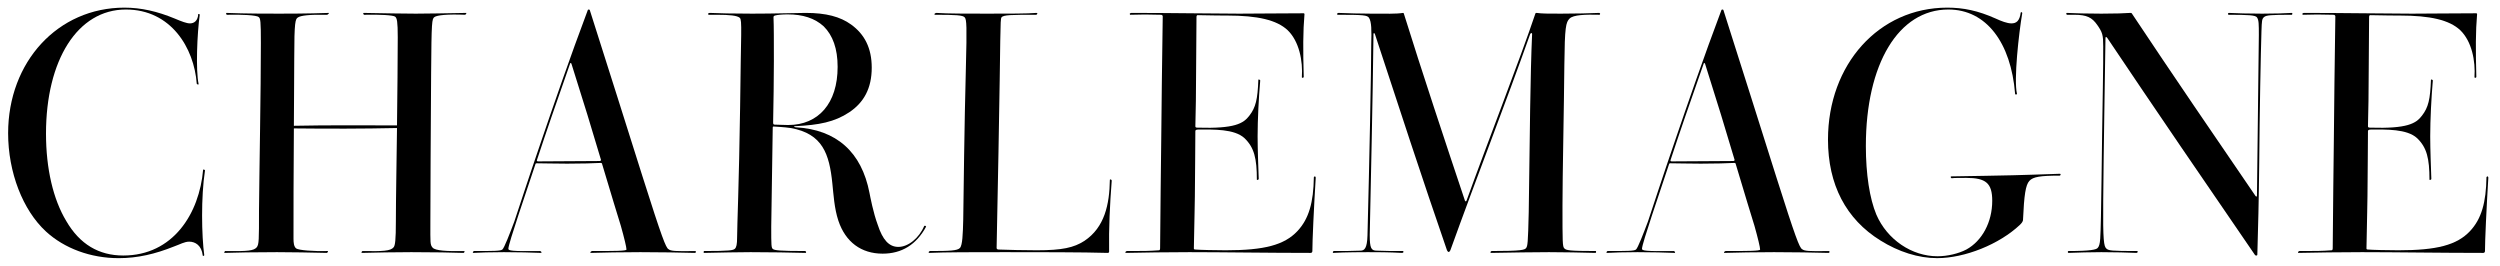
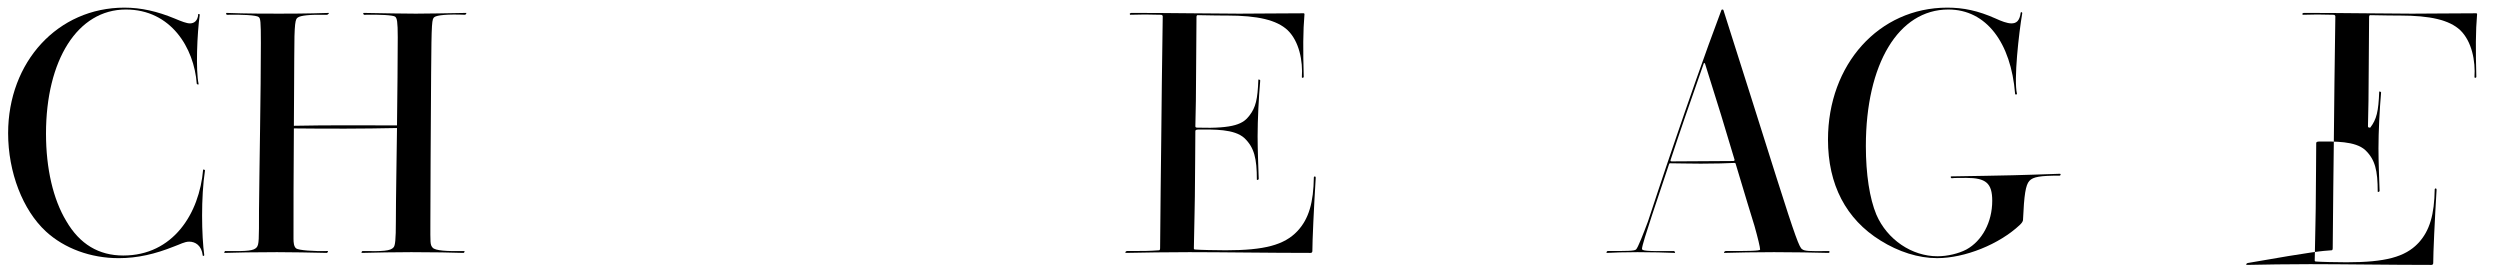
<svg xmlns="http://www.w3.org/2000/svg" version="1.1" id="Layer_1" x="0px" y="0px" viewBox="0 0 1600 170" style="enable-background:new 0 0 1600 170;" xml:space="preserve">
  <g>
    <path d="M121.12,154.66c-3.12,0-5.76,1.68-9.84,3.12c-12,4.8-23.28,7.44-35.28,7.44c-18,0-34.8-6.24-46.56-17.04   C14.56,134.5,5.2,110.25,5.2,85.29c0-45.84,31.92-80.4,74.4-80.4c10.8,0,21.12,2.4,32.16,6.96c4.56,1.92,7.68,3.12,9.84,3.12   c2.64,0,5.04-1.68,5.28-6h0.48c0.24,0,0.48,0.24,0.48,0.48c-1.68,12-2.64,35.52-0.72,44.4c-0.24,0.48-0.72,0.24-1.2-0.24   c-1.68-23.04-16.56-47.52-45.36-47.52c-30.96,0-51.12,32.4-51.12,79.44c0,22.32,4.56,42,12.96,55.92   c8.64,14.88,20.88,22.08,36.48,22.08c31.92,0,48.72-26.88,51.12-54.96c0.48-0.24,1.2,0.24,1.2,0.48c-2.64,17.04-2.16,42-0.48,54.24   c0,0.24-0.24,0.48-0.48,0.48c-0.24,0-0.48,0-0.48-0.24C129.04,157.06,124.96,154.66,121.12,154.66z" />
    <path d="M144.16,160.66c14.88,0.24,18.24-0.24,20.16-2.4c1.44-1.92,1.44-4.56,1.44-23.52c0.24-28.08,1.2-76.08,1.2-107.28   c0-13.68-0.24-15.84-1.44-16.56c-1.2-1.2-10.8-1.68-20.4-1.44c-0.48-0.48-0.48-0.96-0.24-1.2c12.72,0.48,26.16,0.48,33.84,0.48   c4.56,0,17.52,0,31.92-0.48c-0.24,0.48-0.72,0.96-1.2,1.2c-11.28-0.24-17.04,0.48-18.72,1.68c-1.68,0.96-2.4,2.4-2.4,25.92   c0,15.12-0.24,32.16-0.24,43.44c22.56-0.48,43.92-0.24,66-0.24c0.24-19.2,0.48-44.16,0.48-56.4c0-10.08-0.48-12.24-1.68-13.2   c-1.2-0.96-9.6-1.44-19.92-1.2c-0.48-0.48-0.72-0.96-0.24-1.2c12.72,0.24,27.12,0.48,33.36,0.48c6,0,19.92-0.24,32.4-0.48   c0,0.48-0.24,0.72-0.72,1.2c-11.52-0.48-18,0.24-19.68,1.44c-1.68,1.2-1.92,2.4-2.16,36c-0.24,29.04-0.48,85.92-0.48,95.76   c0,12.72-0.24,13.92,1.44,15.84c1.68,1.92,8.88,2.4,20.4,2.16c0,0.72-0.24,1.2-0.72,1.2c-6-0.24-20.16-0.48-33.36-0.48   c-11.52,0-21.84,0.24-31.68,0.48c-0.24-0.24-0.24-0.72,0.48-1.2c12.96,0.24,18,0,19.92-2.4c0.96-1.2,1.44-4.56,1.44-16.8   c0-13.92,0.48-38.88,0.72-59.52c-22.32,0.48-43.44,0.48-66,0.24c-0.24,25.68-0.24,57.36-0.24,70.56c0,2.64,0.24,5.04,1.68,6.24   c1.68,1.2,11.04,1.92,20.4,1.68c0,0.48-0.24,0.96-0.72,1.2c-12.48-0.24-20.4-0.48-31.92-0.48c-13.2,0-27.84,0.24-33.6,0.48   C143.44,161.62,143.44,161.14,144.16,160.66z" />
-     <path d="M303.27,160.66c12.48,0,17.04,0,18.24-0.96c1.2-0.96,4.8-10.32,7.68-18c2.64-7.92,9.12-27.84,17.28-51.6   c7.92-23.28,18.48-53.76,29.76-83.76c0.24-0.24,0.48-0.24,0.48-0.24c0.24,0,0.48,0,0.72,0.24c14.64,45.84,21.36,67.44,33.84,106.8   c12.48,39.36,14.88,45.36,16.56,46.32c1.44,1.2,4.08,1.44,17.28,1.2c0.72,0.72,0,1.2-0.48,1.2c-7.92-0.24-23.52-0.48-34.8-0.48   c-11.52,0-24.24,0.24-31.92,0.48c-0.24-0.48,0.24-0.96,0.96-1.2c13.92,0,22.08,0,22.08-0.96c0-1.44-1.44-7.44-3.6-15.12   c-2.4-7.68-5.52-18-12-39.6c0-0.48-0.48-0.72-0.72-0.72c-3.6,0.24-13.2,0.48-21.6,0.48c-7.92,0-15.6-0.24-19.68-0.24   c-0.24,0-0.72,0.24-0.72,0.72c-5.76,17.52-17.28,50.64-17.28,54c0,1.2,1.92,1.68,20.16,1.44c0.72,0,1.2,0.72,0.96,1.2   c-4.56-0.24-16.08-0.48-24-0.48c-7.68,0-16.32,0.24-19.44,0.48C302.31,161.86,302.55,161.14,303.27,160.66z M344.56,103.29   l39.36-0.24c0.24,0,0.72-0.24,0.72-0.72c-6.72-22.56-10.08-33.6-18.96-61.68c-0.24-0.24-0.48-0.48-0.72-0.24   c-9.84,28.08-14.88,42.48-21.36,62.16C343.6,103.05,343.6,103.29,344.56,103.29z" />
-     <path d="M450.63,160.66c16.8,0,18.48-0.48,19.68-1.44c0.96-0.96,1.44-2.64,1.44-7.44c0-6.96,1.2-33.84,1.92-83.04   c0.48-48.24,1.44-55.92-0.24-57.36s-6.48-1.92-14.4-1.92c-0.24,0-2.88,0-5.52,0c-0.72-0.48-0.24-1.2,0.72-1.2   c4.08,0.24,16.8,0.48,27.12,0.48c14.64,0,28.32-0.48,34.32-0.48c12.96,0,22.08,2.4,29.04,7.44c8.64,6.24,13.2,15.12,13.2,27.6   c0,13.2-5.04,22.32-14.4,28.56s-19.44,8.16-34.32,8.88c-1.44,0-1.2,0.48,0,0.72c26.16,1.44,42.24,15.84,47.28,42   c0.48,2.4,2.4,12.72,5.28,20.4c3.12,9.6,7.2,14.16,13.2,14.16c6.24,0,13.2-5.52,16.56-13.44c0.72-0.24,0.96,0,1.2,0.48   c-6.24,11.52-15.6,17.28-27.84,17.28c-13.68,0-23.76-7.44-28.32-21.12c-2.64-7.92-3.12-17.04-3.84-23.76   c-1.92-18.96-6.24-31.92-26.64-35.52c-5.04-0.72-8.16-0.72-10.8-0.96c-0.48,0-0.72,0-0.72,0.72c-0.24,17.04-0.72,44.4-0.96,63.36   c0,12.24,0,13.68,1.2,14.4c1.2,0.72,3.84,1.2,20.4,1.2c0.72,0,0.96,0.96,0.48,1.2c-8.16-0.24-24.24-0.48-35.28-0.48   c-8.16,0-18,0.24-29.76,0.48C450.15,161.62,450.15,161.14,450.63,160.66z M495.04,11.13c0.24,5.28,0.24,15.6,0.24,28.08   c0,12.48-0.24,25.68-0.48,39.12c0,1.2,0.24,1.44,1.2,1.44c1.92,0,6,0.24,8.4,0.24c19.44,0,31.68-13.92,31.68-37.2   c0-11.76-3.12-20.16-8.88-25.92c-5.76-5.28-13.44-7.68-23.04-7.68c-3.36,0-6.48,0.24-8.16,0.72   C495.28,10.17,495.04,10.41,495.04,11.13z" />
-     <path d="M614.31,158.74c1.68-1.68,1.92-8.88,2.16-18.24c0.24-16.8,0.72-61.2,1.68-96.48c0.72-27.6,0.48-31.44-0.72-32.88   c-1.2-1.44-5.52-1.68-19.2-1.68c-0.48-0.48,0-0.96,0.96-1.2c7.2,0.48,20.16,0.48,32.4,0.48c12.96,0,26.4,0,31.68-0.48   c0.96,0,0.72,0.72,0,1.2c-15.84,0-21.12,0-22.32,1.68c-0.96,1.44-0.48,9.6-1.92,86.16c-0.24,12.48-0.72,38.64-1.2,61.44   c0,0.48,0.48,0.96,1.2,0.96c4.8,0.24,18.48,0.48,24.48,0.48c16.32,0,23.76-1.68,30.48-6c12.96-8.64,16.08-23.28,16.32-39.12   c0.24-0.48,0.96-0.24,1.2,0.48c-1.2,15.36-1.92,30.24-1.68,45.6c0,0.48-0.48,0.72-0.96,0.72c-14.88-0.48-46.32-0.48-66-0.48   c-19.92,0-38.16,0-48.24,0.48c-0.48-0.24-0.48-0.72,0.48-1.2C608.07,160.66,612.63,160.42,614.31,158.74z" />
    <path d="M741.75,160.18c0.48,0,0.72-0.48,0.72-1.44c0.24-25.44,0.48-53.28,0.72-69.12c0.24-19.44,0.48-52.56,0.96-79.2   c0-0.48-0.48-0.96-1.2-0.96c-8.88-0.24-12-0.24-19.68,0c-0.48-0.72-0.24-0.96,0.72-1.2c26.64,0,53.28,0.48,69.12,0.48   c11.04,0,27.36-0.24,41.28-0.24c0.24,0,0.48,0.24,0.48,0.48c-0.96,11.04-0.96,22.8-0.48,40.32c-0.24,0.48-0.72,0.72-1.2,0.24   c0.72-10.56-1.68-23.04-9.12-30.24c-6.96-6.48-18.96-9.36-38.88-9.36c0,0-10.8,0-18.72-0.24c-0.48,0-0.72,0.48-0.72,1.2   c0,10.08-0.24,24.48-0.24,34.08c0,13.68-0.24,26.64-0.48,35.76c0,0.72,0.24,0.96,1.44,0.96c23.76,0.72,29.28-2.64,33.12-7.68   c4.08-5.28,5.28-10.32,5.76-23.04c0.24-0.24,0.96,0,1.2,0.48c-0.96,10.8-1.68,25.2-1.68,35.76c0,8.4,0.48,20.4,0.72,27.36   c-0.24,0.48-0.72,0.72-1.2,0.48c0-13.68-1.68-20.64-7.92-26.64c-6.48-6-19.92-5.52-29.28-5.52c-1.44,0-2.16,0.24-2.16,0.96   c0,11.76-0.24,24.96-0.24,32.64c0,11.04-0.48,27.84-0.72,42.48c0,0.48,0.24,0.72,0.96,0.72c2.64,0.24,12.96,0.48,19.44,0.48   c24.72,0,37.44-3.36,45.84-12.24c7.44-7.92,10.32-18.48,10.56-34.56c0.48-0.72,0.96-0.72,1.2,0.24   c-1.2,19.68-2.16,40.32-2.16,47.28c-0.24,0.72-0.48,0.96-1.2,0.96c-25.92,0-56.64-0.48-77.52-0.48c-15.36,0-28.08,0.24-40.8,0.48   c-0.24-0.48-0.24-0.72,0.72-1.2C731.91,160.66,735.27,160.66,741.75,160.18z" />
-     <path d="M870.63,160.42c2.64,0,4.32-1.44,4.56-9.84c1.2-46.08,2.4-106.56,2.4-121.92c0.24-9.36,0.24-14.64-1.44-17.28   c-1.2-1.68-3.36-1.92-20.16-1.92c-0.48-0.48-0.24-0.96,0.48-1.2c5.28,0.24,15.6,0.48,21.12,0.48c9.6,0,15.84,0.24,20.4-0.48   c0.24,0,0.48,0.24,0.48,0.48c11.04,35.52,27.12,84,39.12,119.76c0.24,0.48,0.72,0.48,0.96,0c12.96-36,34.56-91.44,44.16-120   c0.24-0.24,0.48-0.24,0.72-0.24c3.6,0.48,6.96,0.48,15.6,0.48c8.64,0,19.44-0.24,24.48-0.48c0.72,0.24,0.72,0.72,0.24,1.2   c-9.12-0.24-16.8,0-19.2,2.4c-2.4,2.4-3.12,5.28-3.36,29.52c-0.24,27.84-1.2,71.04-1.2,90.24c0,23.76,0,26.16,1.2,27.36   s2.88,1.68,20.16,1.68c0.24,0.48,0.24,0.96-0.24,1.2c-7.2-0.24-22.32-0.48-29.76-0.48c-12.24,0-21.36,0.24-37.2,0.48   c-0.48-0.24-0.24-0.96,0.48-1.2c19.2,0,21.12-0.72,22.08-1.92c0.96-1.44,1.2-2.64,1.68-23.04c0.72-50.64,0.96-87.12,2.16-114   c0-0.72-0.72-0.72-1.2,0c-15.84,44.64-34.8,93.12-51.12,138.48c-0.72,1.44-1.44,1.44-2.16,0c-15.6-45.12-31.2-92.88-46.08-138.24   c-0.24-0.96-0.96-0.96-0.96-0.24c-0.48,43.44-1.68,92.4-2.4,128.64c0,8.64,0.96,10.08,4.56,10.08c6.72,0.24,8.88,0.24,16.8,0.24   c0.48,0.48,0.24,1.2-0.72,1.2c-8.4-0.48-16.08-0.48-21.84-0.48c-1.44,0-14.88,0-22.32,0.48c-0.24-0.48,0-0.96,0.48-1.2   C861.75,160.66,863.67,160.66,870.63,160.42z" />
    <path d="M1028.79,160.66c12.48,0,17.04,0,18.24-0.96s4.8-10.32,7.68-18c2.64-7.92,9.12-27.84,17.28-51.6   c7.92-23.28,18.48-53.76,29.76-83.76c0.24-0.24,0.48-0.24,0.48-0.24c0.24,0,0.48,0,0.72,0.24c14.64,45.84,21.36,67.44,33.84,106.8   c12.48,39.36,14.88,45.36,16.56,46.32c1.44,1.2,4.08,1.44,17.28,1.2c0.72,0.72,0,1.2-0.48,1.2c-7.92-0.24-23.52-0.48-34.8-0.48   c-11.52,0-24.24,0.24-31.92,0.48c-0.24-0.48,0.24-0.96,0.96-1.2c13.92,0,22.08,0,22.08-0.96c0-1.44-1.44-7.44-3.6-15.12   c-2.4-7.68-5.52-18-12-39.6c0-0.48-0.48-0.72-0.72-0.72c-3.6,0.24-13.2,0.48-21.6,0.48c-7.92,0-15.6-0.24-19.68-0.24   c-0.24,0-0.72,0.24-0.72,0.72c-5.76,17.52-17.28,50.64-17.28,54c0,1.2,1.92,1.68,20.16,1.44c0.72,0,1.2,0.72,0.96,1.2   c-4.56-0.24-16.08-0.48-24-0.48c-7.68,0-16.32,0.24-19.44,0.48C1027.83,161.86,1028.07,161.14,1028.79,160.66z M1070.07,103.29   l39.36-0.24c0.24,0,0.72-0.24,0.72-0.72c-6.72-22.56-10.08-33.6-18.96-61.68c-0.24-0.24-0.48-0.48-0.72-0.24   c-9.84,28.08-14.88,42.48-21.36,62.16C1069.11,103.05,1069.11,103.29,1070.07,103.29z" />
    <path d="M1298.79,115.77c-2.4,2.64-3.36,8.88-4.08,25.2c-0.24,0.96-0.72,1.68-1.92,2.88c-13.2,12.48-35.28,21.36-53.04,21.36   c-12,0-24.72-4.08-36.24-11.28c-22.08-13.68-33.6-35.76-33.6-64.56c0-48.24,32.64-84.48,76.32-84.48c10.32,0,19.68,1.92,30.96,6.96   c3.6,1.68,7.44,3.12,10.08,3.12c3.12,0,5.28-1.44,6-6.96c0,0,0.24-0.24,0.48-0.24s0.48,0.24,0.48,0.72   c-2.16,12.72-5.52,42.48-3.36,51.6c-0.24,0.48-0.96,0.72-1.2,0c-2.64-32.88-18.48-54-42.72-54c-31.92,0-52.8,34.8-52.8,87.36   c0,18,2.4,33.6,6.72,43.92c6.96,16.08,22.8,26.64,39.12,26.64c6.24,0,13.44-1.68,18.48-4.32c10.08-5.52,16.56-17.52,16.56-31.2   c0-11.28-4.08-14.64-16.56-14.64c-3.6,0-8.64,0-9.36,0.24c-0.48-0.24-0.96-0.72-0.48-1.2c14.64-0.24,29.76-0.48,39.36-0.72   c7.2-0.24,18.72-0.48,30.48-0.96c0.48,0.24,0.48,0.96-0.24,1.2C1305.75,112.42,1301.19,113.13,1298.79,115.77z" />
-     <path d="M1342.46,158.74c0.96-0.96,1.44-2.64,1.68-6c0.72-10.8,0.96-58.08,1.68-96.24c0.24-10.56,0.24-22.8,0.24-26.88   c0-7.2-0.48-8.88-3.84-13.68c-3.36-4.8-6.72-6.48-14.64-6.48c-0.24,0-2.16,0-4.8,0c-0.48-0.48-0.48-1.2,0-1.2   c4.32,0.24,13.92,0.48,22.08,0.48c9.12,0,15.12-0.24,18.48-0.48c0.48,0,0.72,0,0.96,0.24c26.16,39.36,53.76,79.68,79.2,116.88   c0.48,0.72,0.96,0.48,0.96-0.24c0.48-44.4,0.96-80.88,1.2-102.72c0-6.96,0-9.6-1.2-11.28c-0.96-1.44-5.28-1.68-18.24-1.68   c-0.48-0.48-0.48-0.96,0.24-1.2c3.84,0.24,13.92,0.48,21.36,0.48c7.44,0,15.6-0.24,18.96-0.48c0.48,0.24,0.48,0.72,0,1.2   c-13.44,0-16.32,0.24-17.76,1.44c-1.44,1.2-1.44,2.4-1.68,8.88c-0.48,15.12-1.2,52.56-1.44,84.48c-0.24,23.76-0.72,42.48-1.2,58.56   c0,0.48-0.24,0.72-0.48,0.72c-0.48,0-0.48,0-0.96-0.24c-30.48-44.4-65.28-95.28-94.56-138.96c-0.72-0.96-1.2-0.96-1.2,0.24   c-0.24,18.48-1.2,71.28-1.44,104.16c-0.24,25.68,0.48,28.8,1.92,30.24c1.44,1.44,3.12,1.68,19.92,1.68   c0.48,0.48,0.24,0.96-0.48,1.2c-6.72-0.24-12.96-0.48-22.56-0.48c-6,0-15.84,0.24-21.12,0.48c-0.48-0.48-0.48-0.72,0-1.2   C1338.38,160.66,1341.5,159.7,1342.46,158.74z" />
-     <path d="M1492.22,160.18c0.48,0,0.72-0.48,0.72-1.44c0.24-25.44,0.48-53.28,0.72-69.12c0.24-19.44,0.48-52.56,0.96-79.2   c0-0.48-0.48-0.96-1.2-0.96c-8.88-0.24-12-0.24-19.68,0c-0.48-0.72-0.24-0.96,0.72-1.2c26.64,0,53.28,0.48,69.12,0.48   c11.04,0,27.36-0.24,41.28-0.24c0.24,0,0.48,0.24,0.48,0.48c-0.96,11.04-0.96,22.8-0.48,40.32c-0.24,0.48-0.72,0.72-1.2,0.24   c0.72-10.56-1.68-23.04-9.12-30.24c-6.96-6.48-18.96-9.36-38.88-9.36c0,0-10.8,0-18.72-0.24c-0.48,0-0.72,0.48-0.72,1.2   c0,10.08-0.24,24.48-0.24,34.08c0,13.68-0.24,26.64-0.48,35.76c0,0.72,0.24,0.96,1.44,0.96c23.76,0.72,29.28-2.64,33.12-7.68   c4.08-5.28,5.28-10.32,5.76-23.04c0.24-0.24,0.96,0,1.2,0.48c-0.96,10.8-1.68,25.2-1.68,35.76c0,8.4,0.48,20.4,0.72,27.36   c-0.24,0.48-0.72,0.72-1.2,0.48c0-13.68-1.68-20.64-7.92-26.64c-6.48-6-19.92-5.52-29.28-5.52c-1.44,0-2.16,0.24-2.16,0.96   c0,11.76-0.24,24.96-0.24,32.64c0,11.04-0.48,27.84-0.72,42.48c0,0.48,0.24,0.72,0.96,0.72c2.64,0.24,12.96,0.48,19.44,0.48   c24.72,0,37.44-3.36,45.84-12.24c7.44-7.92,10.32-18.48,10.56-34.56c0.48-0.72,0.96-0.72,1.2,0.24   c-1.2,19.68-2.16,40.32-2.16,47.28c-0.24,0.72-0.48,0.96-1.2,0.96c-25.92,0-56.64-0.48-77.52-0.48c-15.36,0-28.08,0.24-40.8,0.48   c-0.24-0.48-0.24-0.72,0.72-1.2C1482.38,160.66,1485.74,160.66,1492.22,160.18z" />
+     <path d="M1492.22,160.18c0.48,0,0.72-0.48,0.72-1.44c0.24-25.44,0.48-53.28,0.72-69.12c0.24-19.44,0.48-52.56,0.96-79.2   c0-0.48-0.48-0.96-1.2-0.96c-8.88-0.24-12-0.24-19.68,0c-0.48-0.72-0.24-0.96,0.72-1.2c26.64,0,53.28,0.48,69.12,0.48   c11.04,0,27.36-0.24,41.28-0.24c0.24,0,0.48,0.24,0.48,0.48c-0.96,11.04-0.96,22.8-0.48,40.32c-0.24,0.48-0.72,0.72-1.2,0.24   c0.72-10.56-1.68-23.04-9.12-30.24c-6.96-6.48-18.96-9.36-38.88-9.36c0,0-10.8,0-18.72-0.24c-0.48,0-0.72,0.48-0.72,1.2   c0,10.08-0.24,24.48-0.24,34.08c0,13.68-0.24,26.64-0.48,35.76c0,0.72,0.24,0.96,1.44,0.96c4.08-5.28,5.28-10.32,5.76-23.04c0.24-0.24,0.96,0,1.2,0.48c-0.96,10.8-1.68,25.2-1.68,35.76c0,8.4,0.48,20.4,0.72,27.36   c-0.24,0.48-0.72,0.72-1.2,0.48c0-13.68-1.68-20.64-7.92-26.64c-6.48-6-19.92-5.52-29.28-5.52c-1.44,0-2.16,0.24-2.16,0.96   c0,11.76-0.24,24.96-0.24,32.64c0,11.04-0.48,27.84-0.72,42.48c0,0.48,0.24,0.72,0.96,0.72c2.64,0.24,12.96,0.48,19.44,0.48   c24.72,0,37.44-3.36,45.84-12.24c7.44-7.92,10.32-18.48,10.56-34.56c0.48-0.72,0.96-0.72,1.2,0.24   c-1.2,19.68-2.16,40.32-2.16,47.28c-0.24,0.72-0.48,0.96-1.2,0.96c-25.92,0-56.64-0.48-77.52-0.48c-15.36,0-28.08,0.24-40.8,0.48   c-0.24-0.48-0.24-0.72,0.72-1.2C1482.38,160.66,1485.74,160.66,1492.22,160.18z" />
  </g>
</svg>